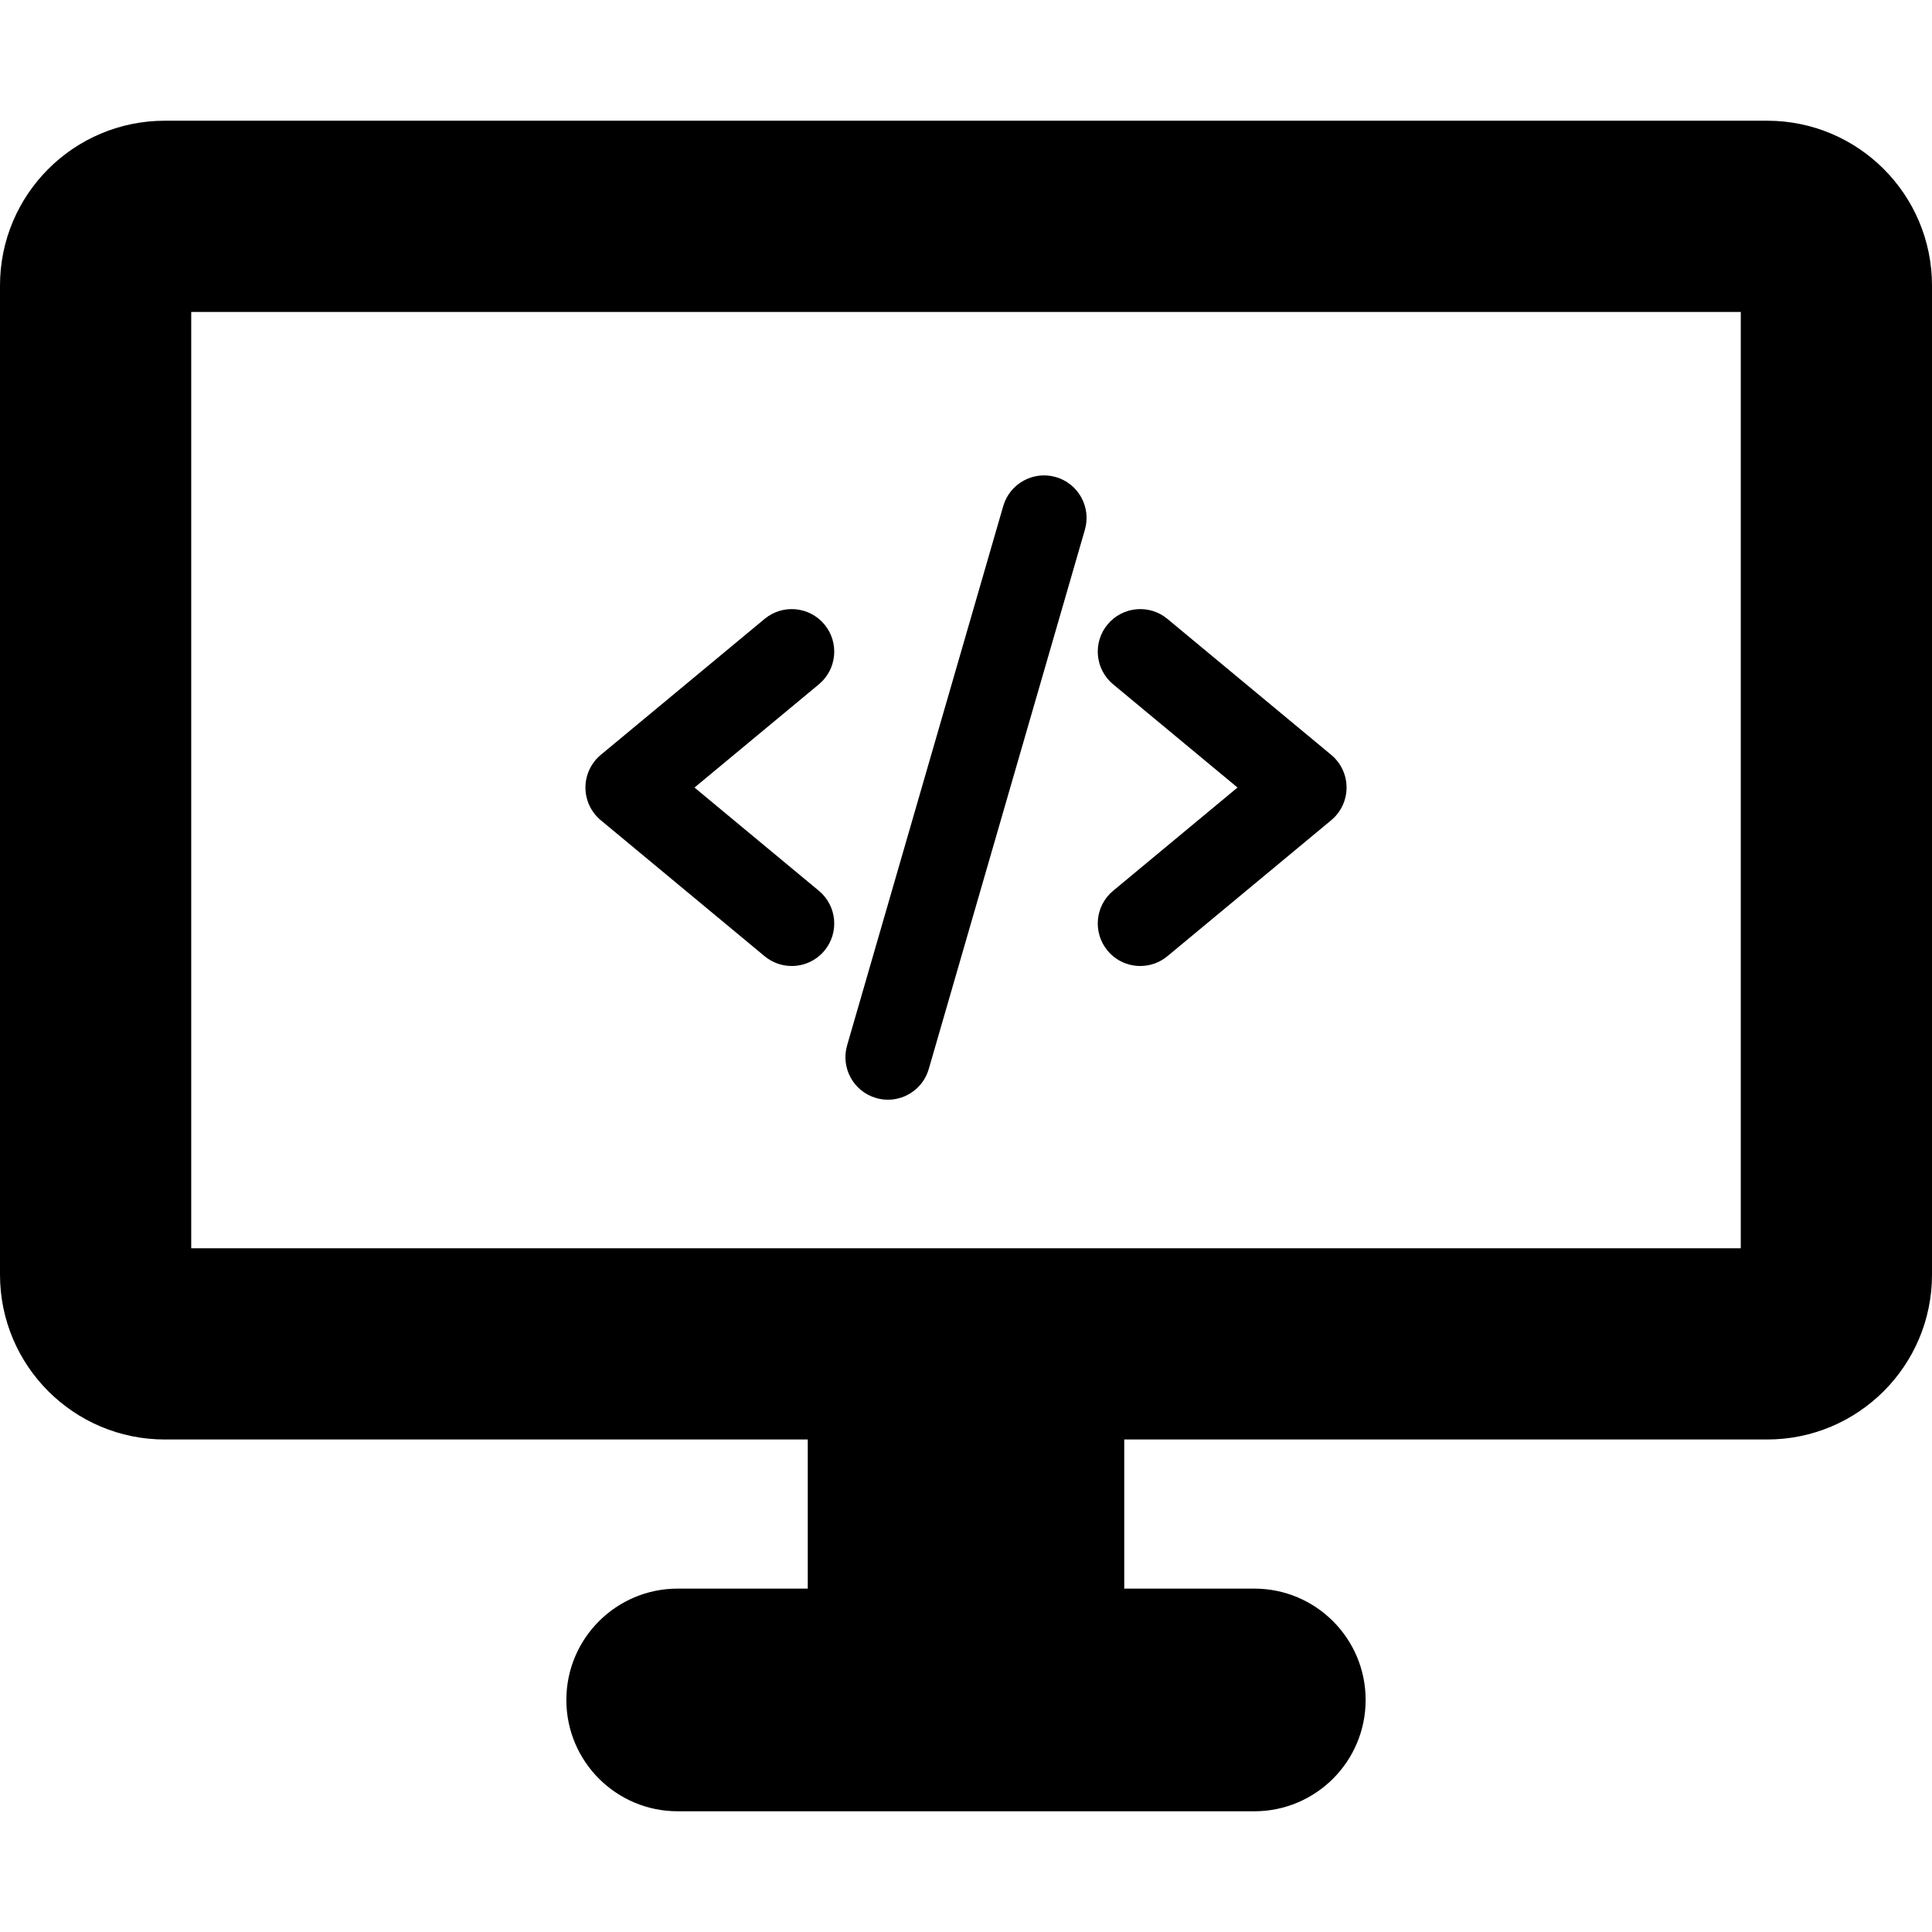
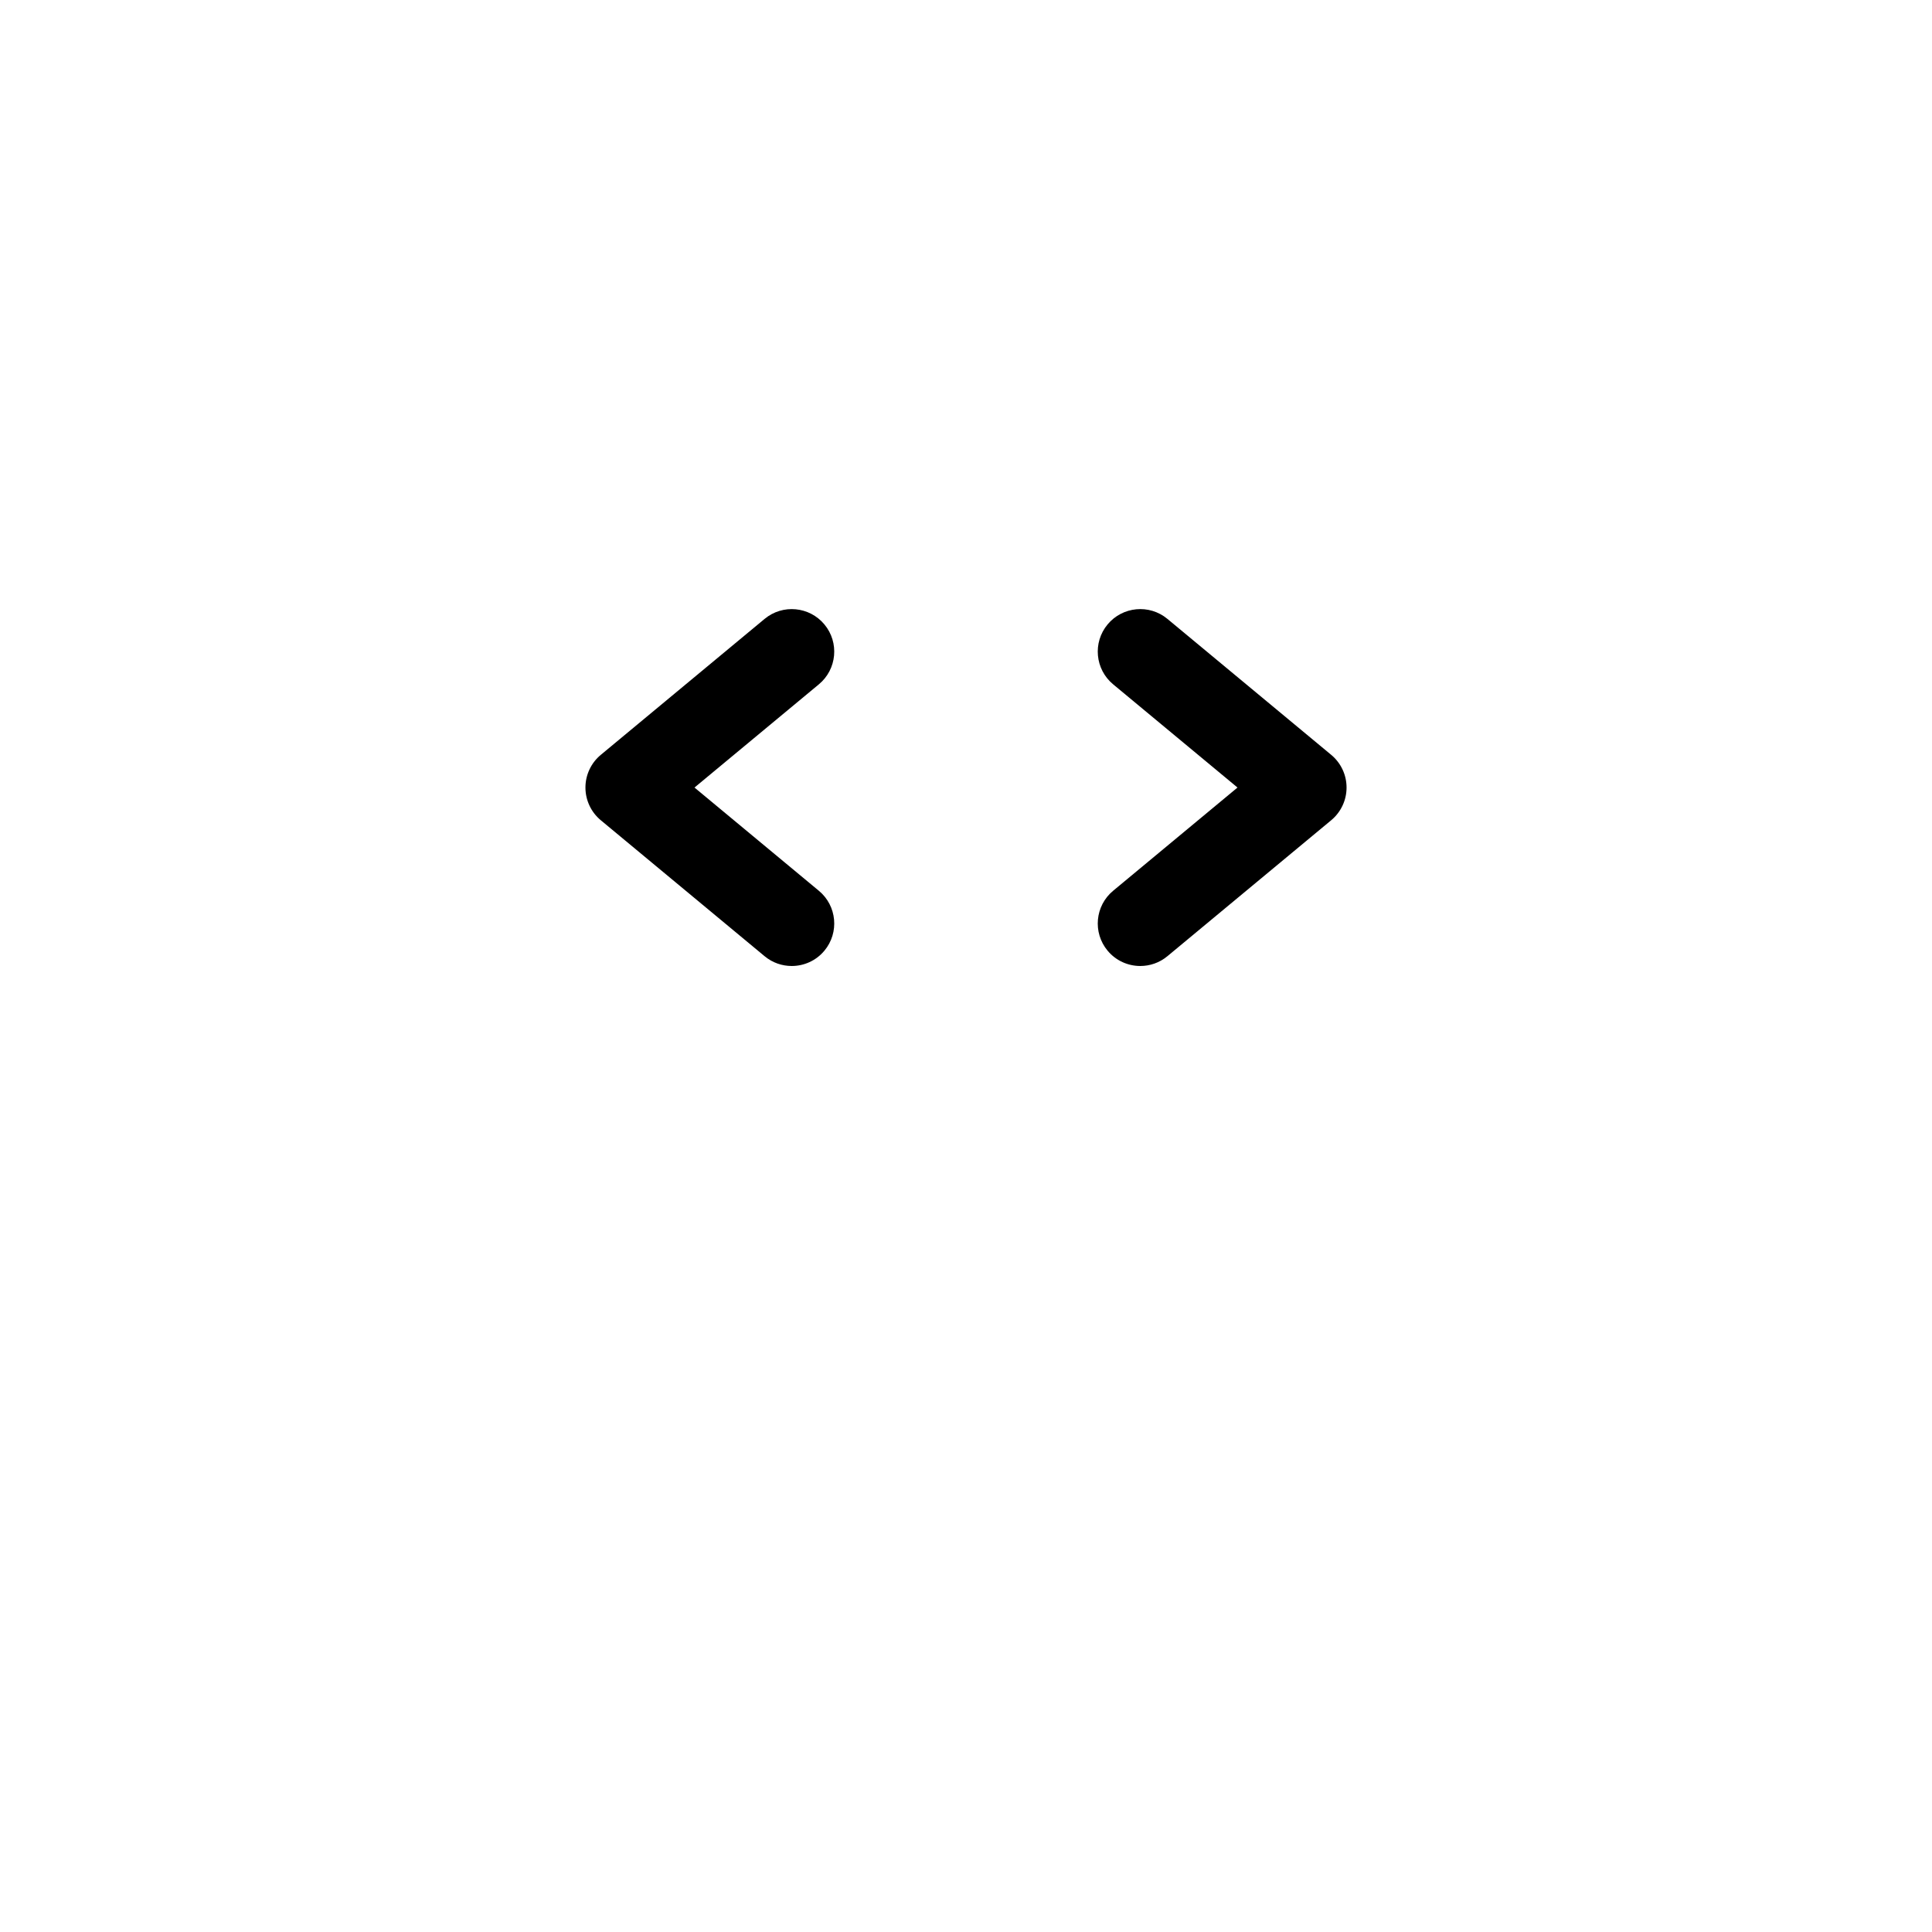
<svg xmlns="http://www.w3.org/2000/svg" fill="#000000" height="800px" width="800px" version="1.1" id="Capa_1" viewBox="0 0 320 320" xml:space="preserve">
  <g>
-     <path d="M292.697,19.995H27.303C12.223,19.995,0,32.219,0,47.299v163.822c0,15.079,12.223,27.304,27.303,27.304H133.79v24.7   h-21.544c-10.185,0-18.439,8.255-18.439,18.44c0,10.184,8.255,18.44,18.439,18.44h95.508c10.186,0,18.439-8.256,18.439-18.44   c0-10.185-8.254-18.44-18.439-18.44H186.21v-24.7h106.487c15.08,0,27.303-12.225,27.303-27.304V47.299   C320,32.219,307.777,19.995,292.697,19.995z M288.328,206.752H31.672V51.667h256.656V206.752z" />
    <g>
      <g>
        <g>
          <path d="M131.135,159.999c-1.588,0-3.18-0.53-4.494-1.622l-27.129-22.517c-1.613-1.34-2.545-3.323-2.545-5.418      c0-2.093,0.932-4.078,2.545-5.416l27.129-22.517c2.991-2.483,7.428-2.07,9.912,0.921c2.484,2.992,2.072,7.431-0.92,9.913      l-20.603,17.099l20.603,17.102c2.992,2.483,3.404,6.921,0.92,9.914C135.16,159.134,133.154,159.999,131.135,159.999z" />
        </g>
      </g>
      <g>
        <g>
          <path d="M188.867,159.999c-2.02,0-4.027-0.865-5.42-2.542c-2.483-2.993-2.072-7.431,0.92-9.914l20.602-17.102l-20.602-17.099      c-2.992-2.483-3.403-6.922-0.92-9.913c2.483-2.991,6.922-3.404,9.913-0.921l27.127,22.517c1.614,1.338,2.546,3.323,2.546,5.416      c0,2.095-0.932,4.078-2.546,5.418l-27.127,22.517C192.045,159.468,190.45,159.999,188.867,159.999z" />
        </g>
      </g>
      <g>
-         <path d="M147.072,182.146c-0.648,0-1.307-0.09-1.961-0.279c-3.734-1.081-5.885-4.983-4.803-8.72l25.859-89.324     c1.082-3.734,4.984-5.884,8.721-4.805c3.734,1.083,5.885,4.985,4.805,8.722l-25.861,89.324     C152.938,180.145,150.127,182.146,147.072,182.146z" />
-       </g>
+         </g>
    </g>
  </g>
</svg>